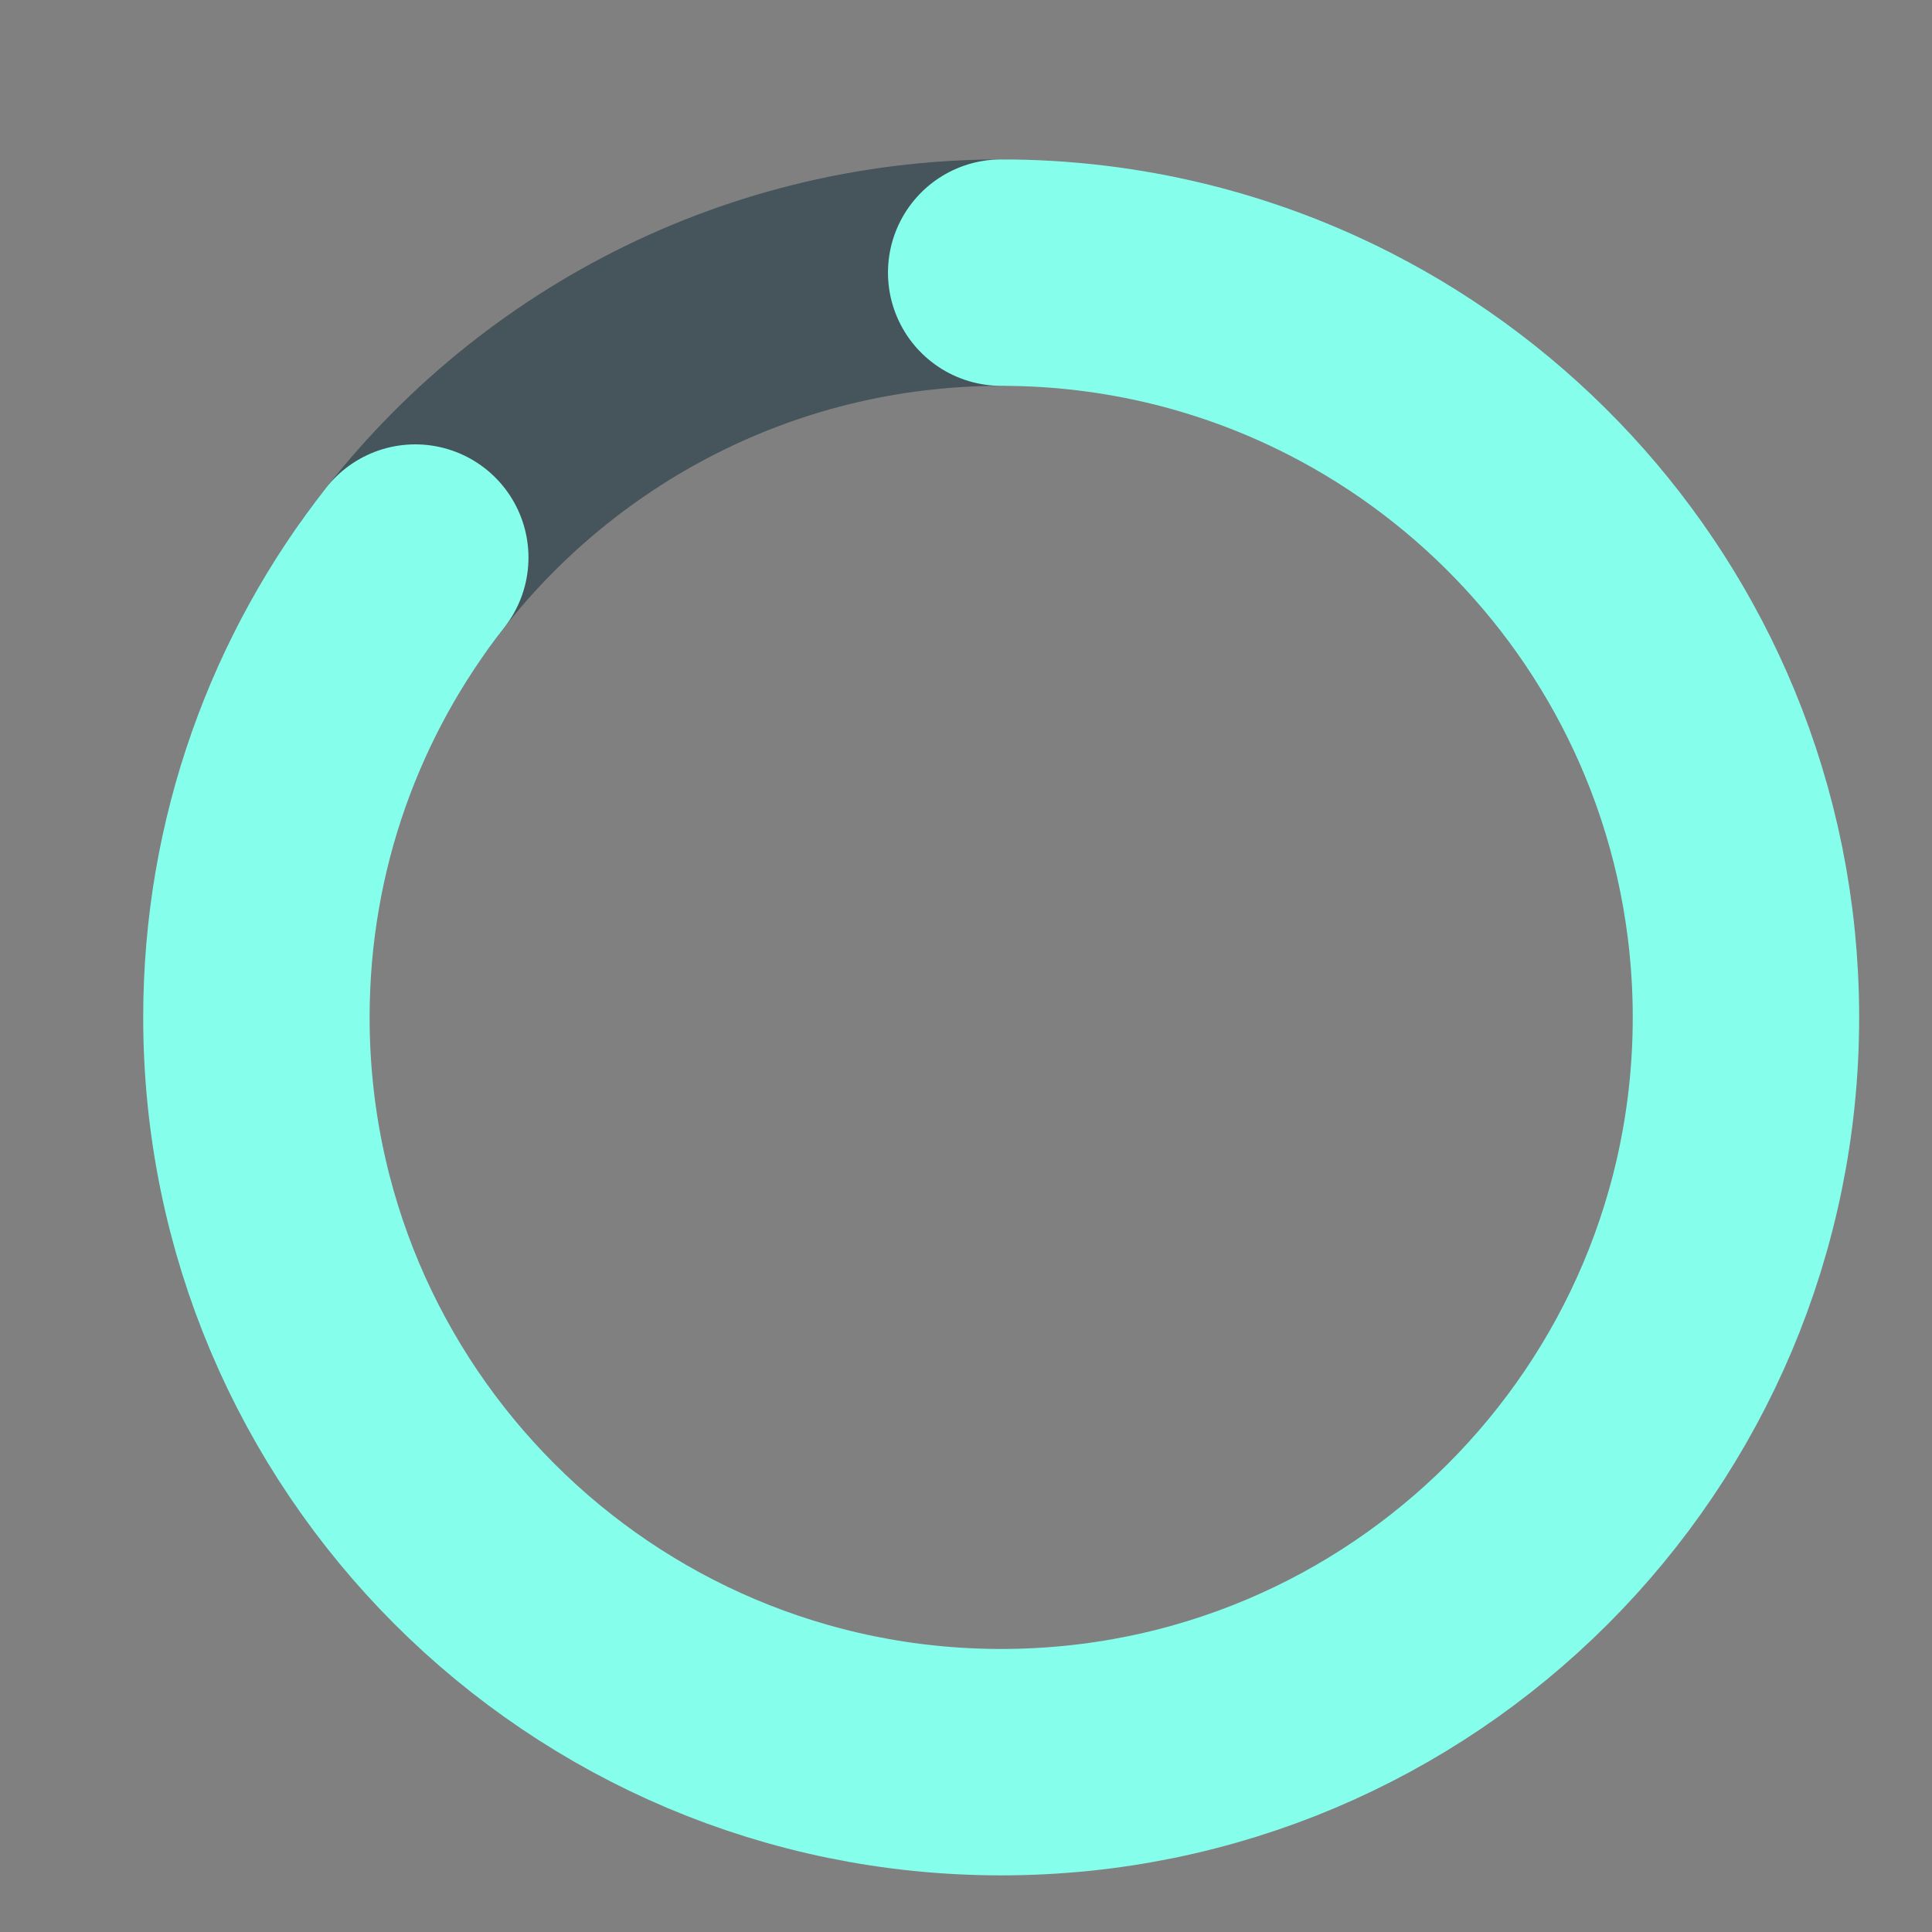
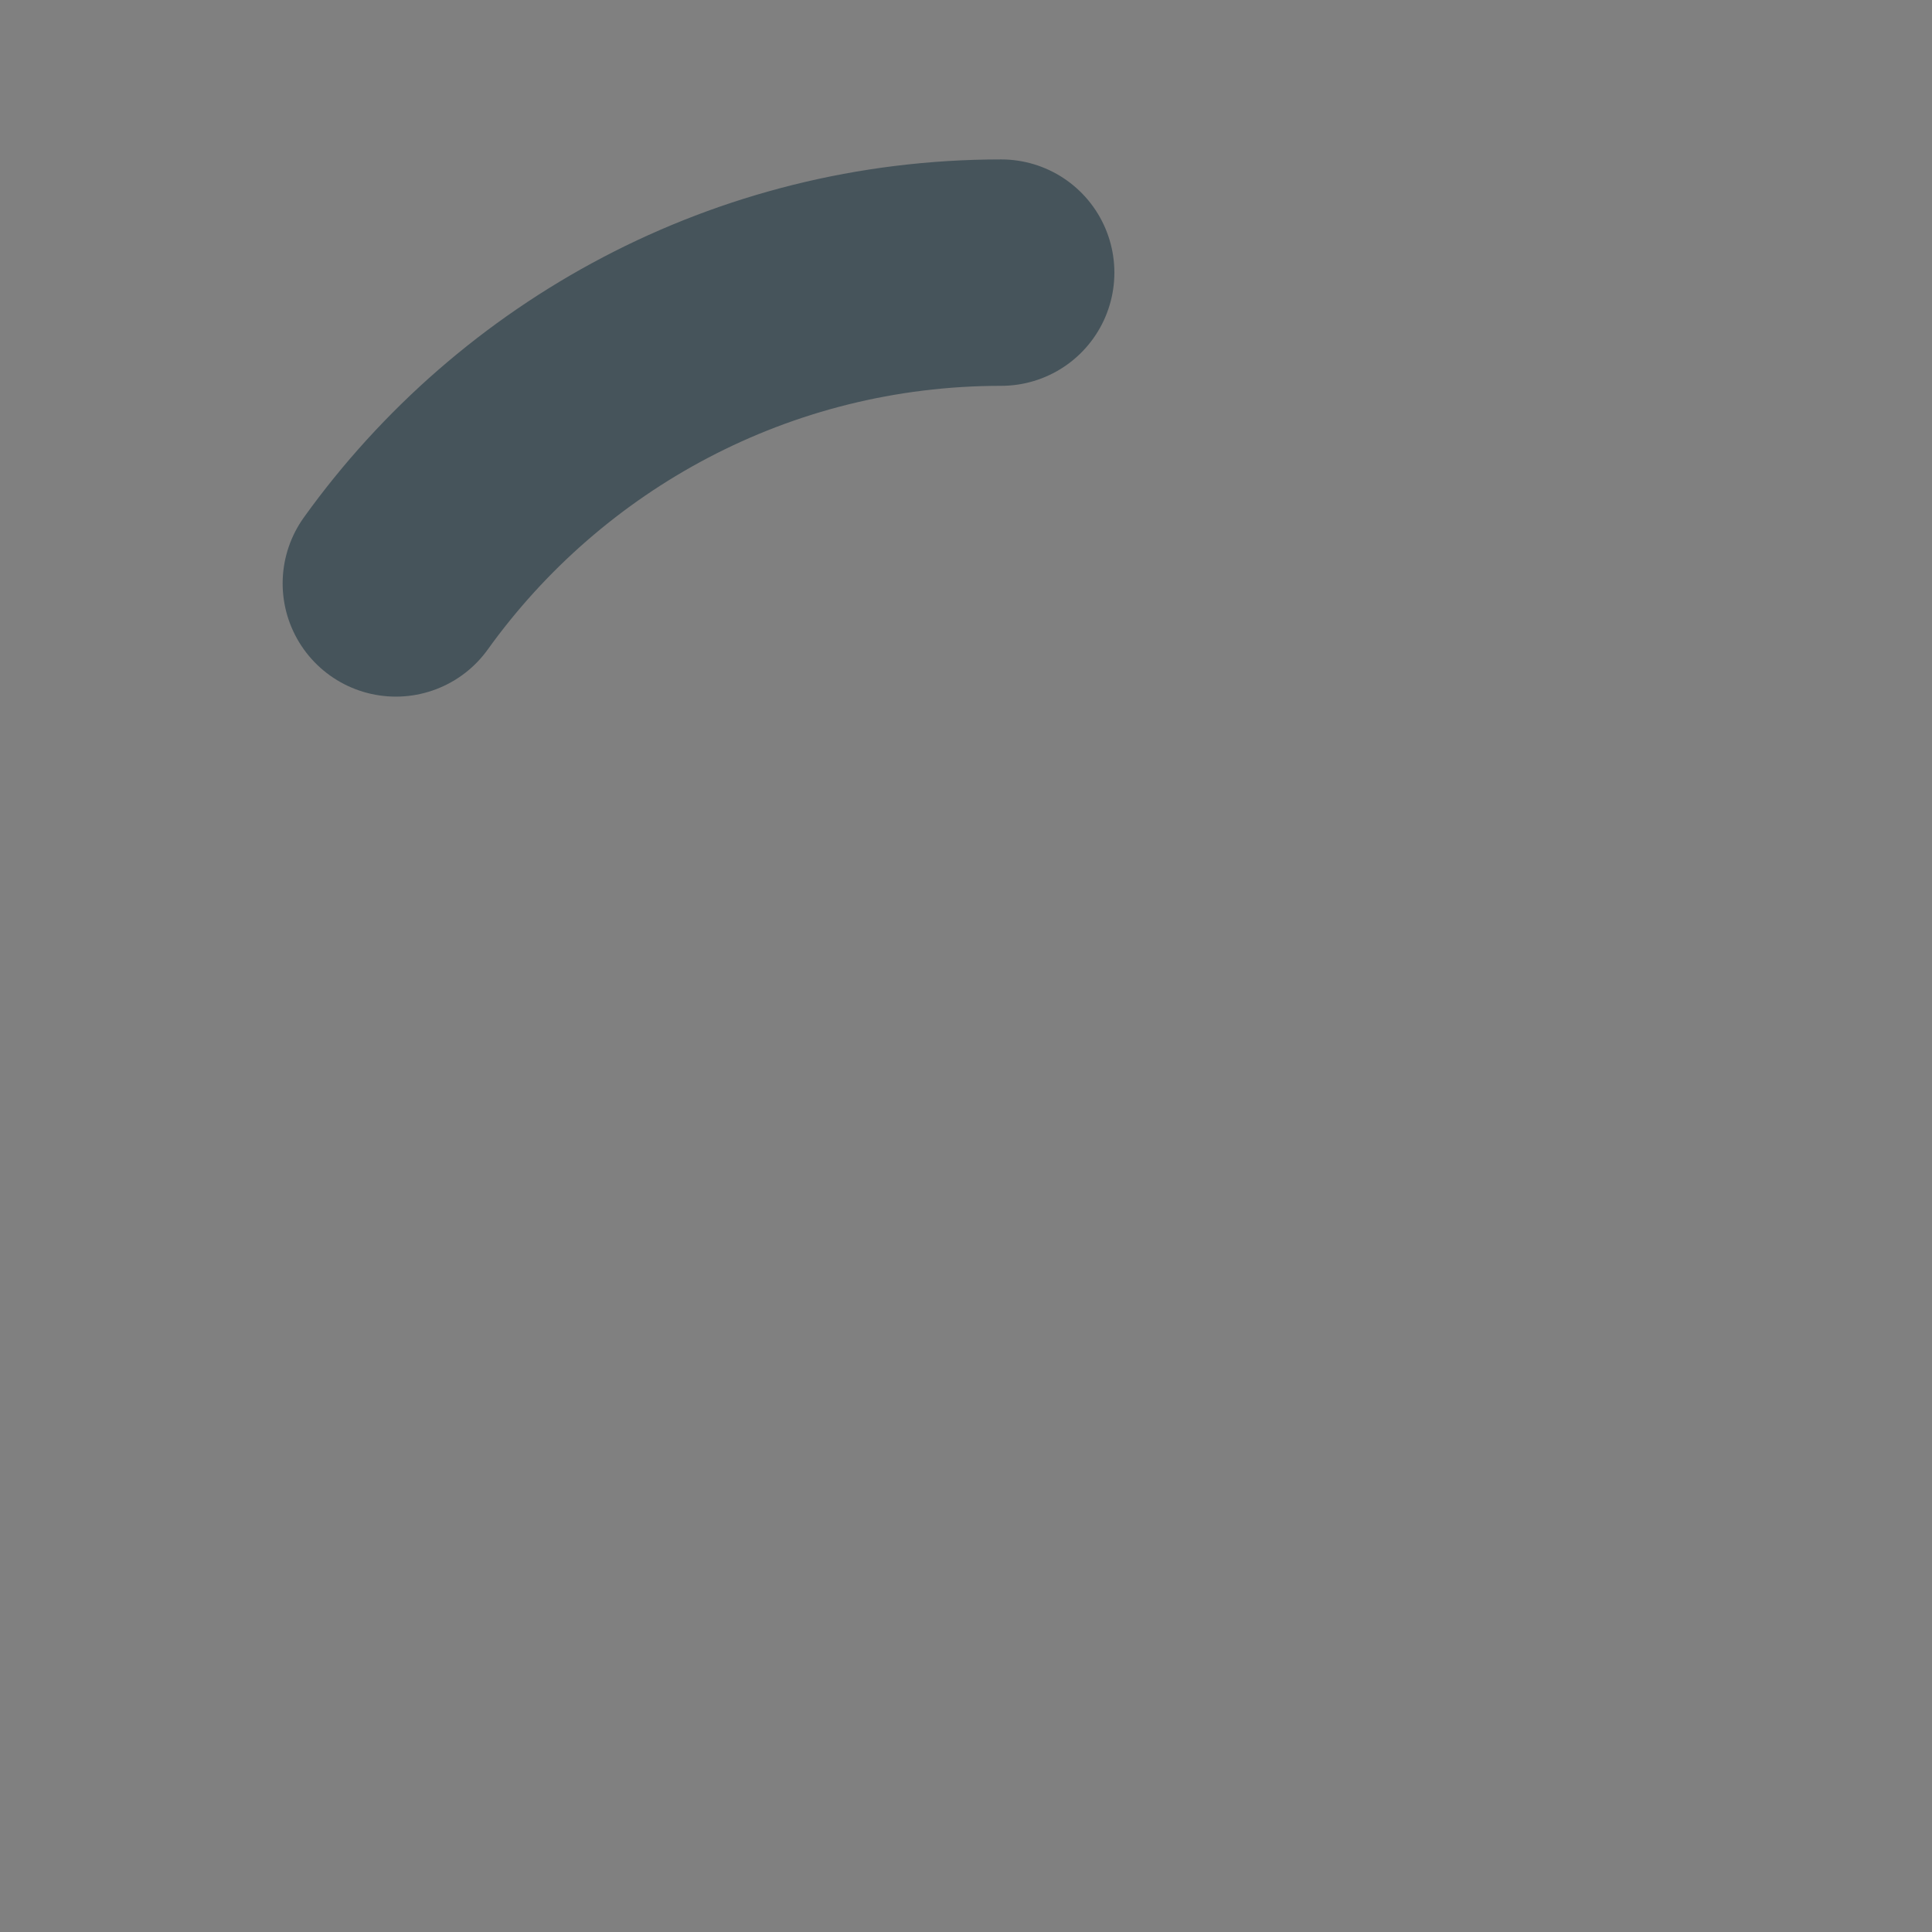
<svg xmlns="http://www.w3.org/2000/svg" xmlns:ns1="http://vectornator.io" height="100%" stroke-miterlimit="10" style="fill-rule:nonzero;clip-rule:evenodd;stroke-linecap:round;stroke-linejoin:round;" viewBox="0 0 1024 1024" width="100%" xml:space="preserve">
  <rect x="0" y="0" width="1024" height="1024" fill="#808080" stroke="none" />
  <defs />
  <g id="Capa-1" ns1:layerName="Capa 1">
    <g opacity="1">
      <path d="M209.806 309.223C281.448 209.47 398.459 144.496 530.646 144.496" fill="#000000" fill-opacity="0" fill-rule="nonzero" opacity="1" stroke="#46545b" stroke-linecap="butt" stroke-linejoin="round" stroke-width="120" />
-       <path d="M530.646 144.496C595.35 144.496 656.419 160.064 710.31 187.659C793.447 230.229 859.503 301.421 895.476 388.233C914.751 434.751 925.389 485.753 925.389 539.24C925.389 757.251 748.657 933.984 530.646 933.984C312.635 933.984 135.902 757.251 135.902 539.24C135.902 447.263 167.359 362.634 220.101 295.523" fill="#000000" fill-opacity="0" fill-rule="nonzero" opacity="1" stroke="#85ffec" stroke-linecap="butt" stroke-linejoin="round" stroke-width="120" />
    </g>
  </g>
</svg>